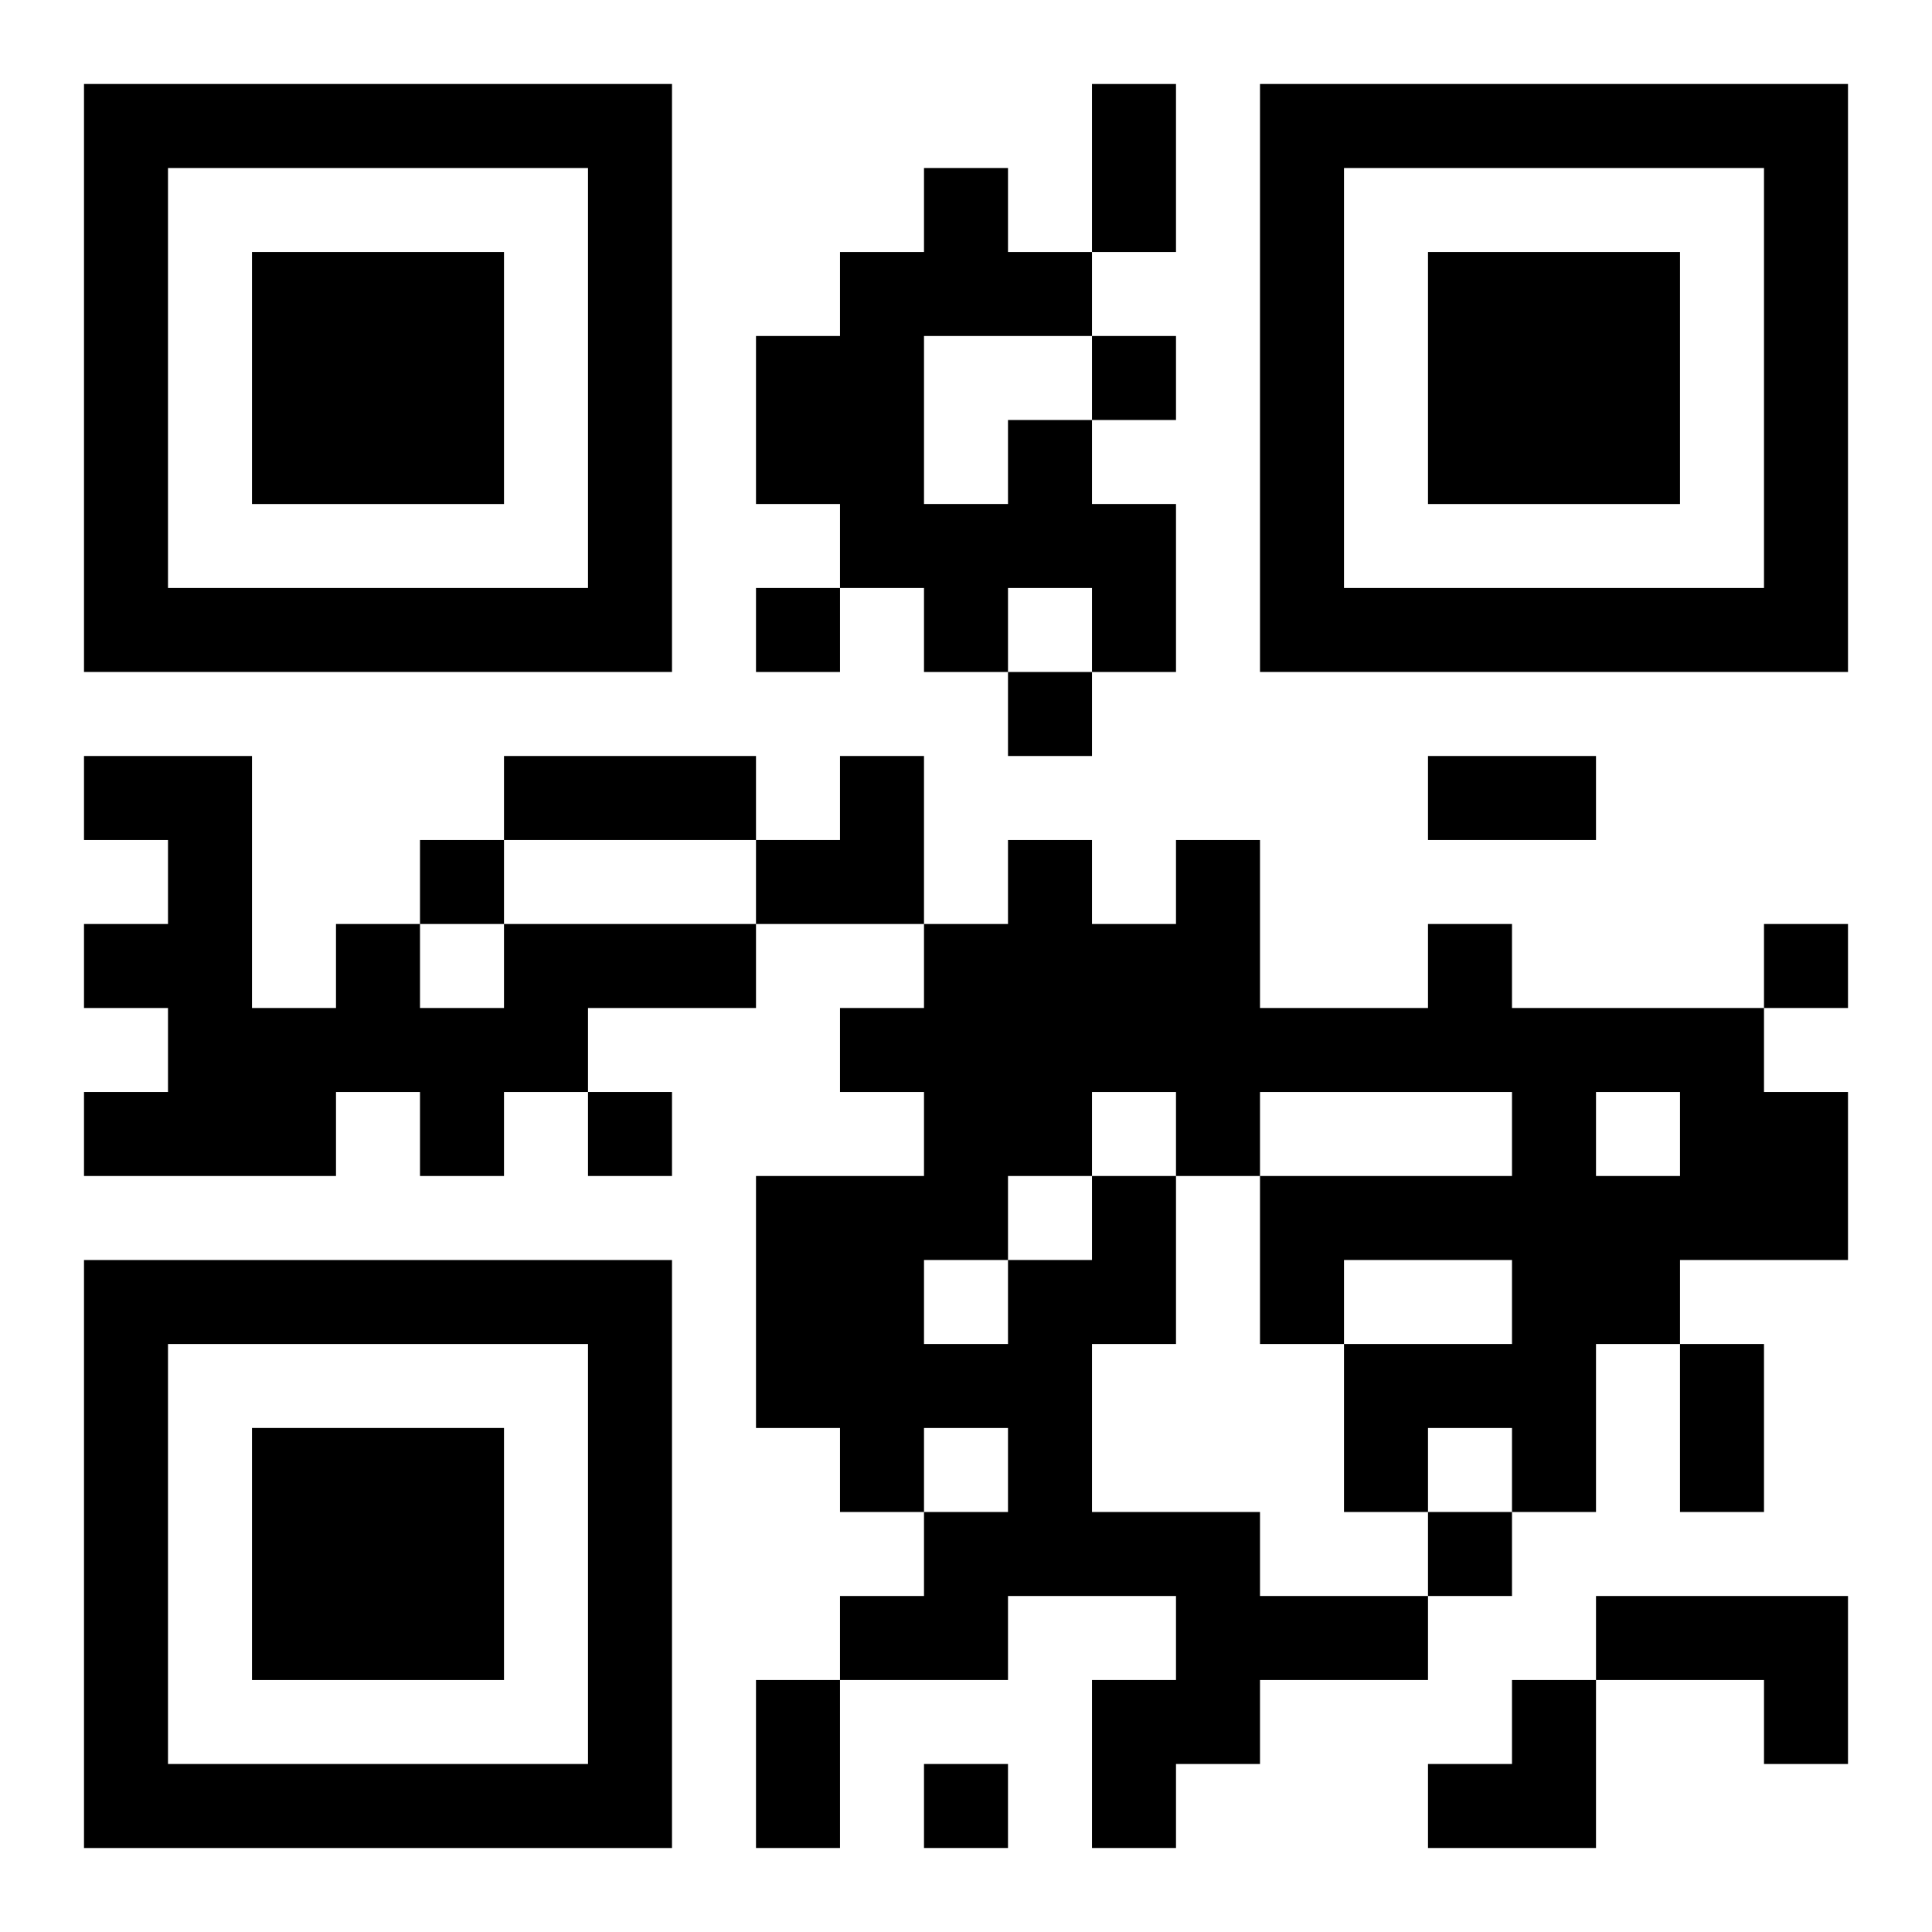
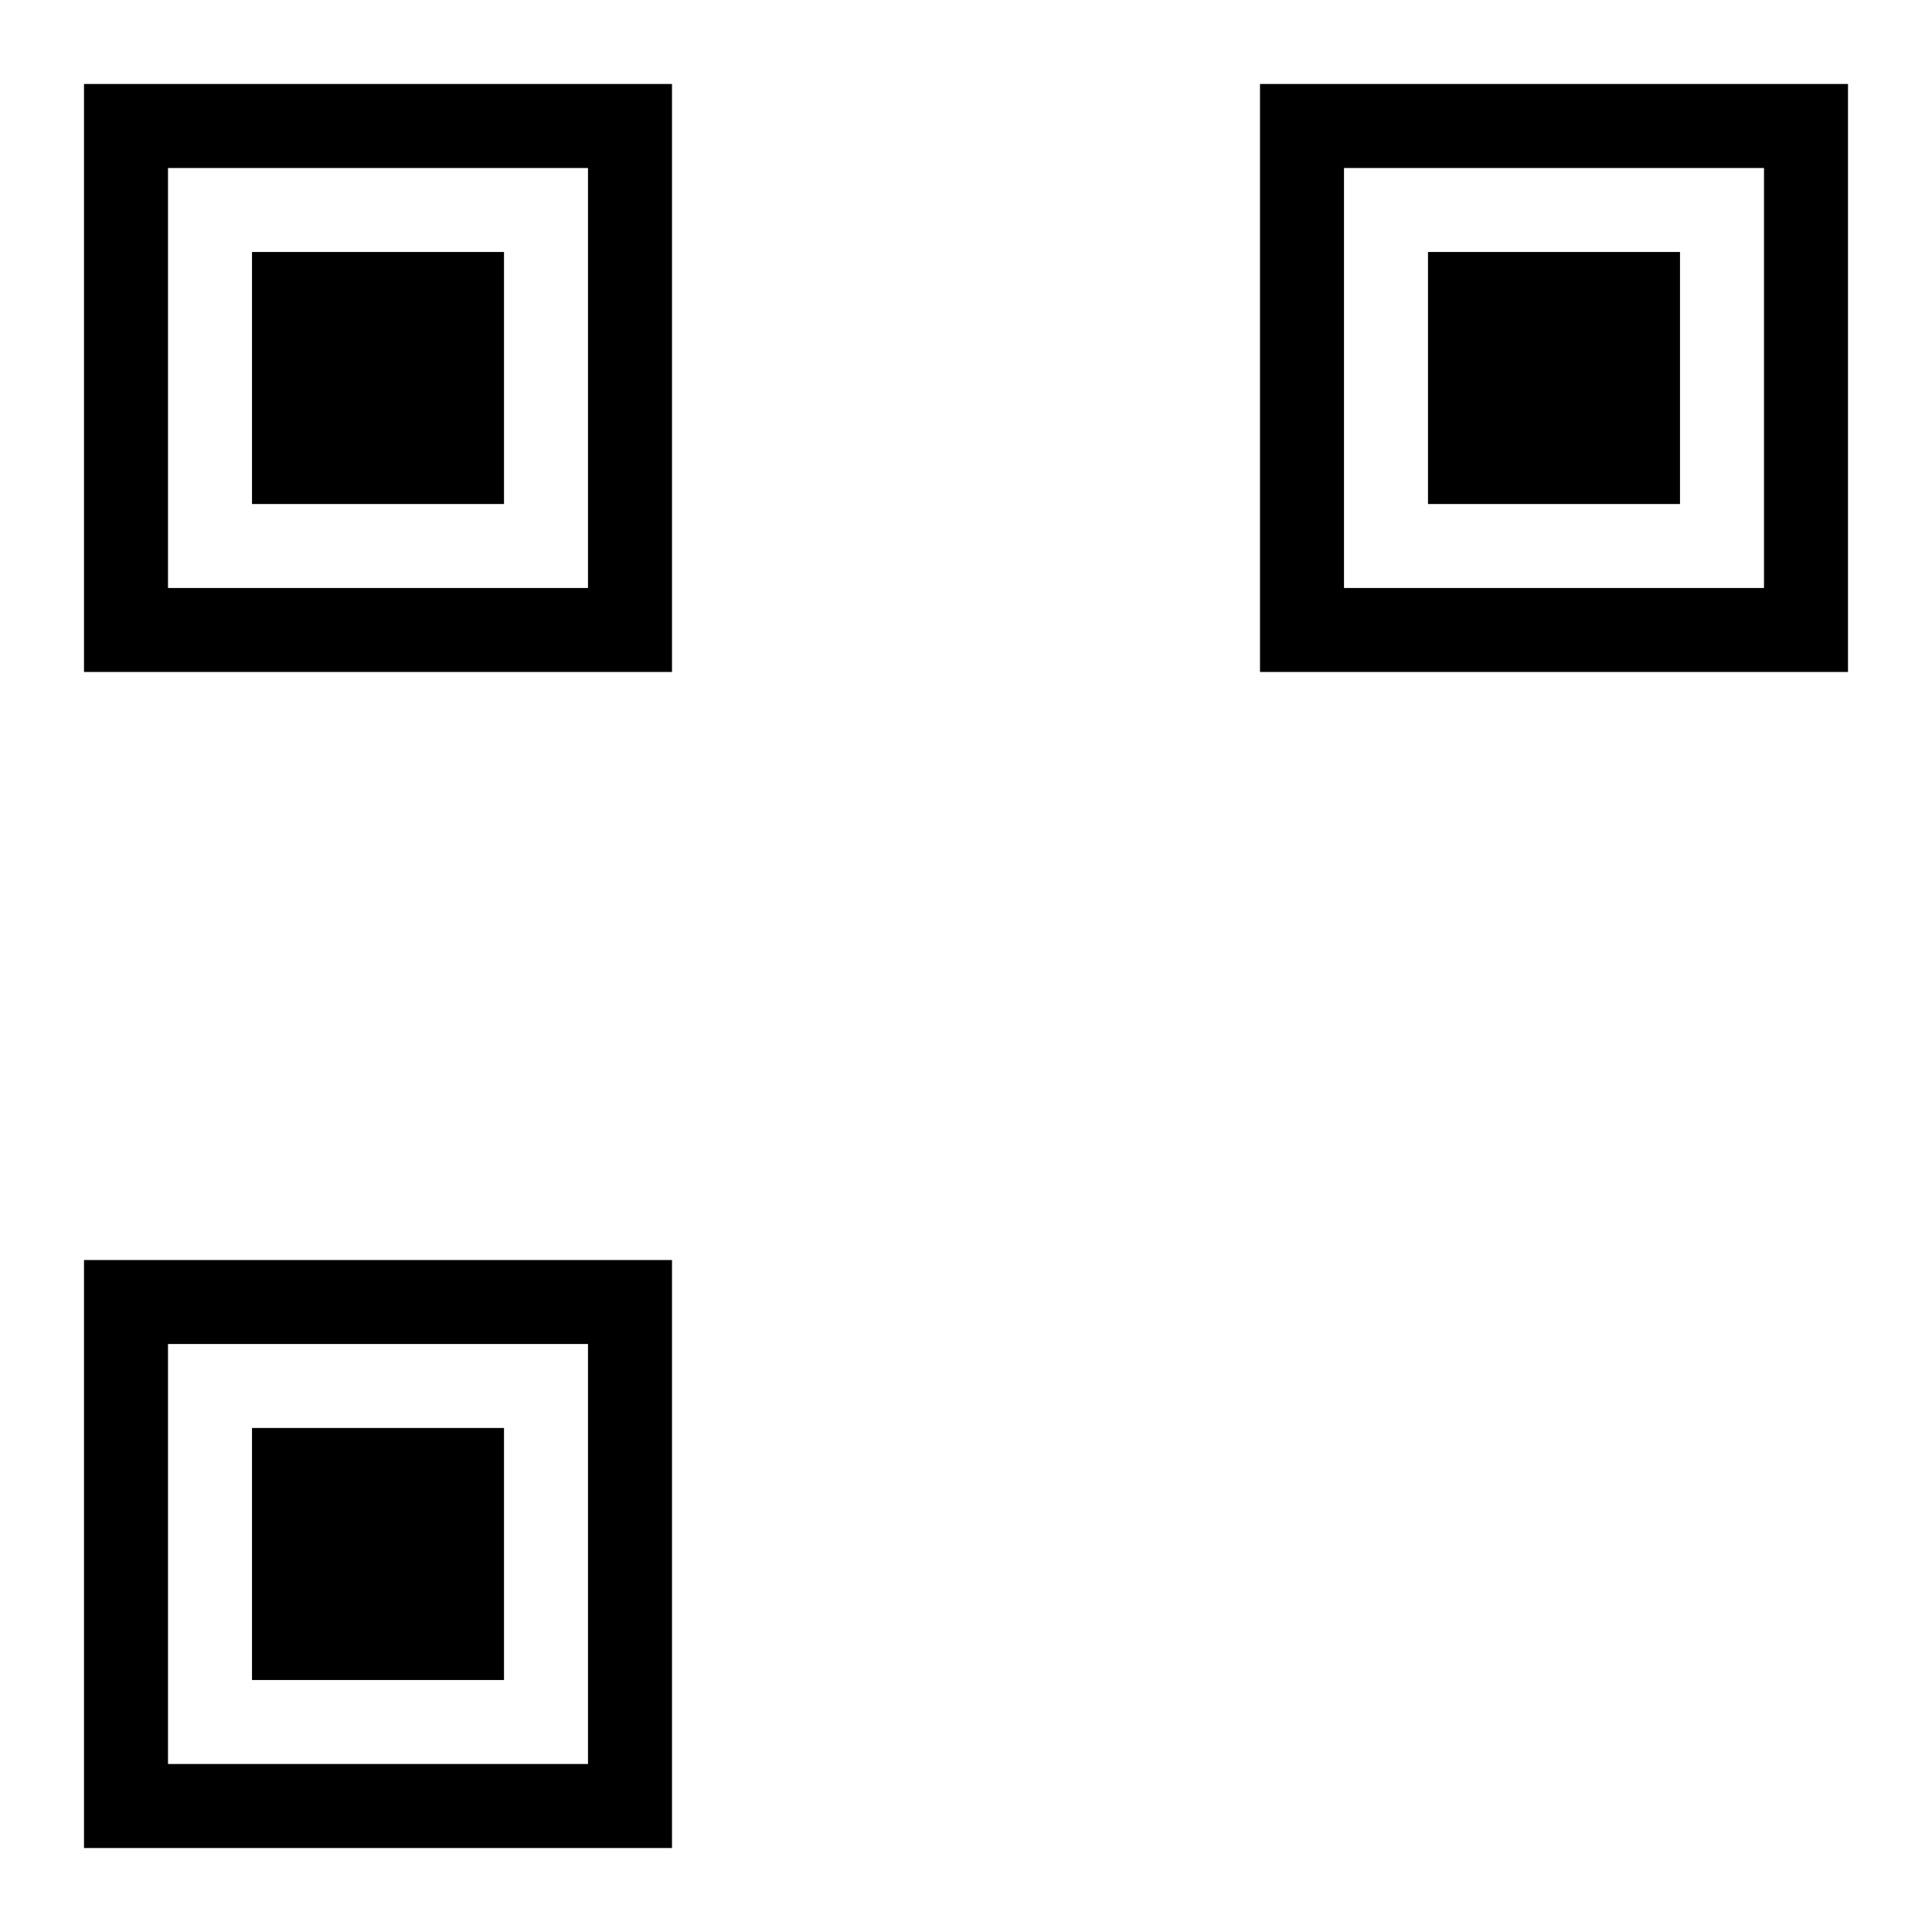
<svg xmlns="http://www.w3.org/2000/svg" xmlns:xlink="http://www.w3.org/1999/xlink" width="250" height="250" baseProfile="full" version="1.1" viewBox="-1 -1 23 23">
  <symbol id="a">
    <path d="m0 7v7h7v-7h-7zm1 1h5v5h-5v-5zm1 1v3h3v-3h-3z" />
  </symbol>
  <use y="-7" xlink:href="#a" />
  <use y="7" xlink:href="#a" />
  <use x="14" y="-7" xlink:href="#a" />
-   <path d="m11 4h1v1h1v2h-1v-1h-1v1h-1v-1h-1v-1h-1v-2h1v-1h1v-1h1v1h1v1h-2v2h1v-1m-6 6h3v1h-2v1h-1v1h-1v-1h-1v1h-3v-1h1v-1h-1v-1h1v-1h-1v-1h2v3h1v-1h1v1h1v-1m7 3h1v2h-1v2h2v1h2v1h-2v1h-1v1h-1v-2h1v-1h-2v1h-2v-1h1v-1h1v-1h-1v1h-1v-1h-1v-3h2v-1h-1v-1h1v-1h1v-1h1v1h1v-1h1v2h2v-1h1v1h3v1h1v2h-2v1h-1v2h-1v-1h-1v1h-1v-2h2v-1h-2v1h-1v-2h3v-1h-3v1h-1v-1h-1v1m6-1v1h1v-1h-1m-7 1v1h1v-1h-1m-1 1v1h1v-1h-1m8 4h3v2h-1v-1h-2v-1m-6-15v1h1v-1h-1m-4 3v1h1v-1h-1m3 1v1h1v-1h-1m-7 2v1h1v-1h-1m16 1v1h1v-1h-1m-14 2v1h1v-1h-1m10 5v1h1v-1h-1m-6 3v1h1v-1h-1m2-20h1v2h-1v-2m-7 8h3v1h-3v-1m11 0h2v1h-2v-1m3 7h1v2h-1v-2m-11 4h1v2h-1v-2m0-11m1 0h1v2h-2v-1h1zm7 11m1 0h1v2h-2v-1h1z" />
</svg>